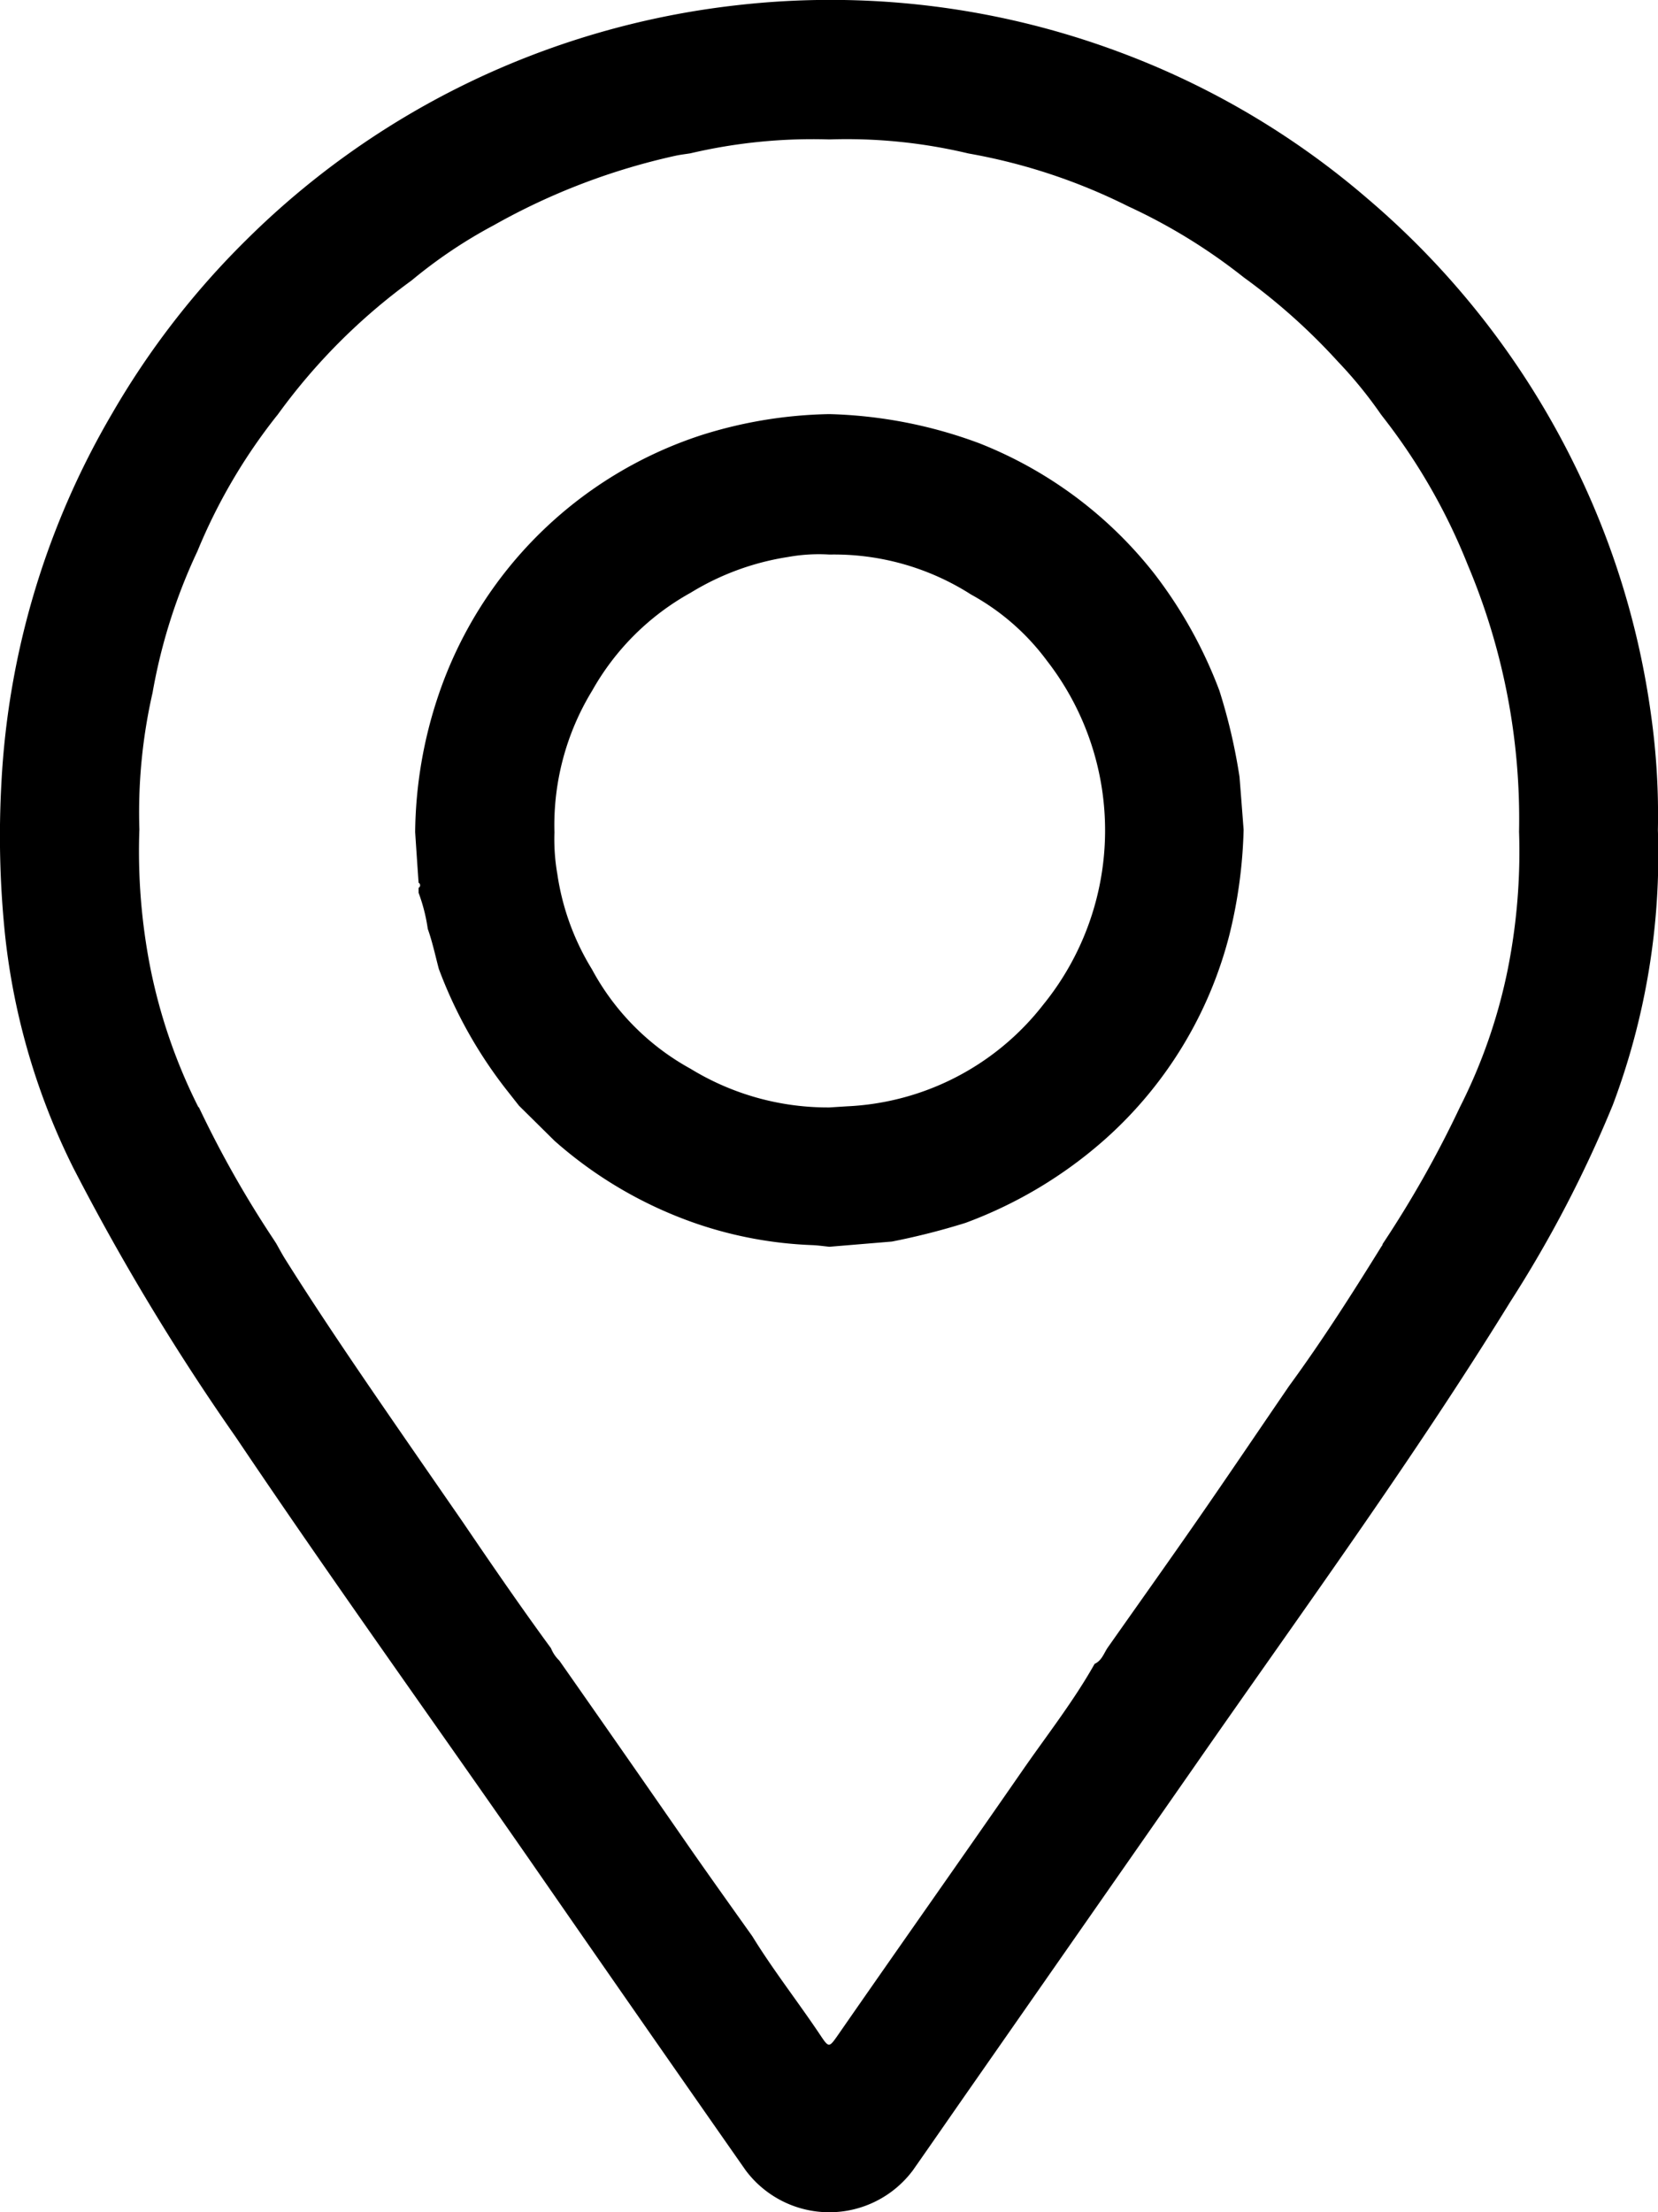
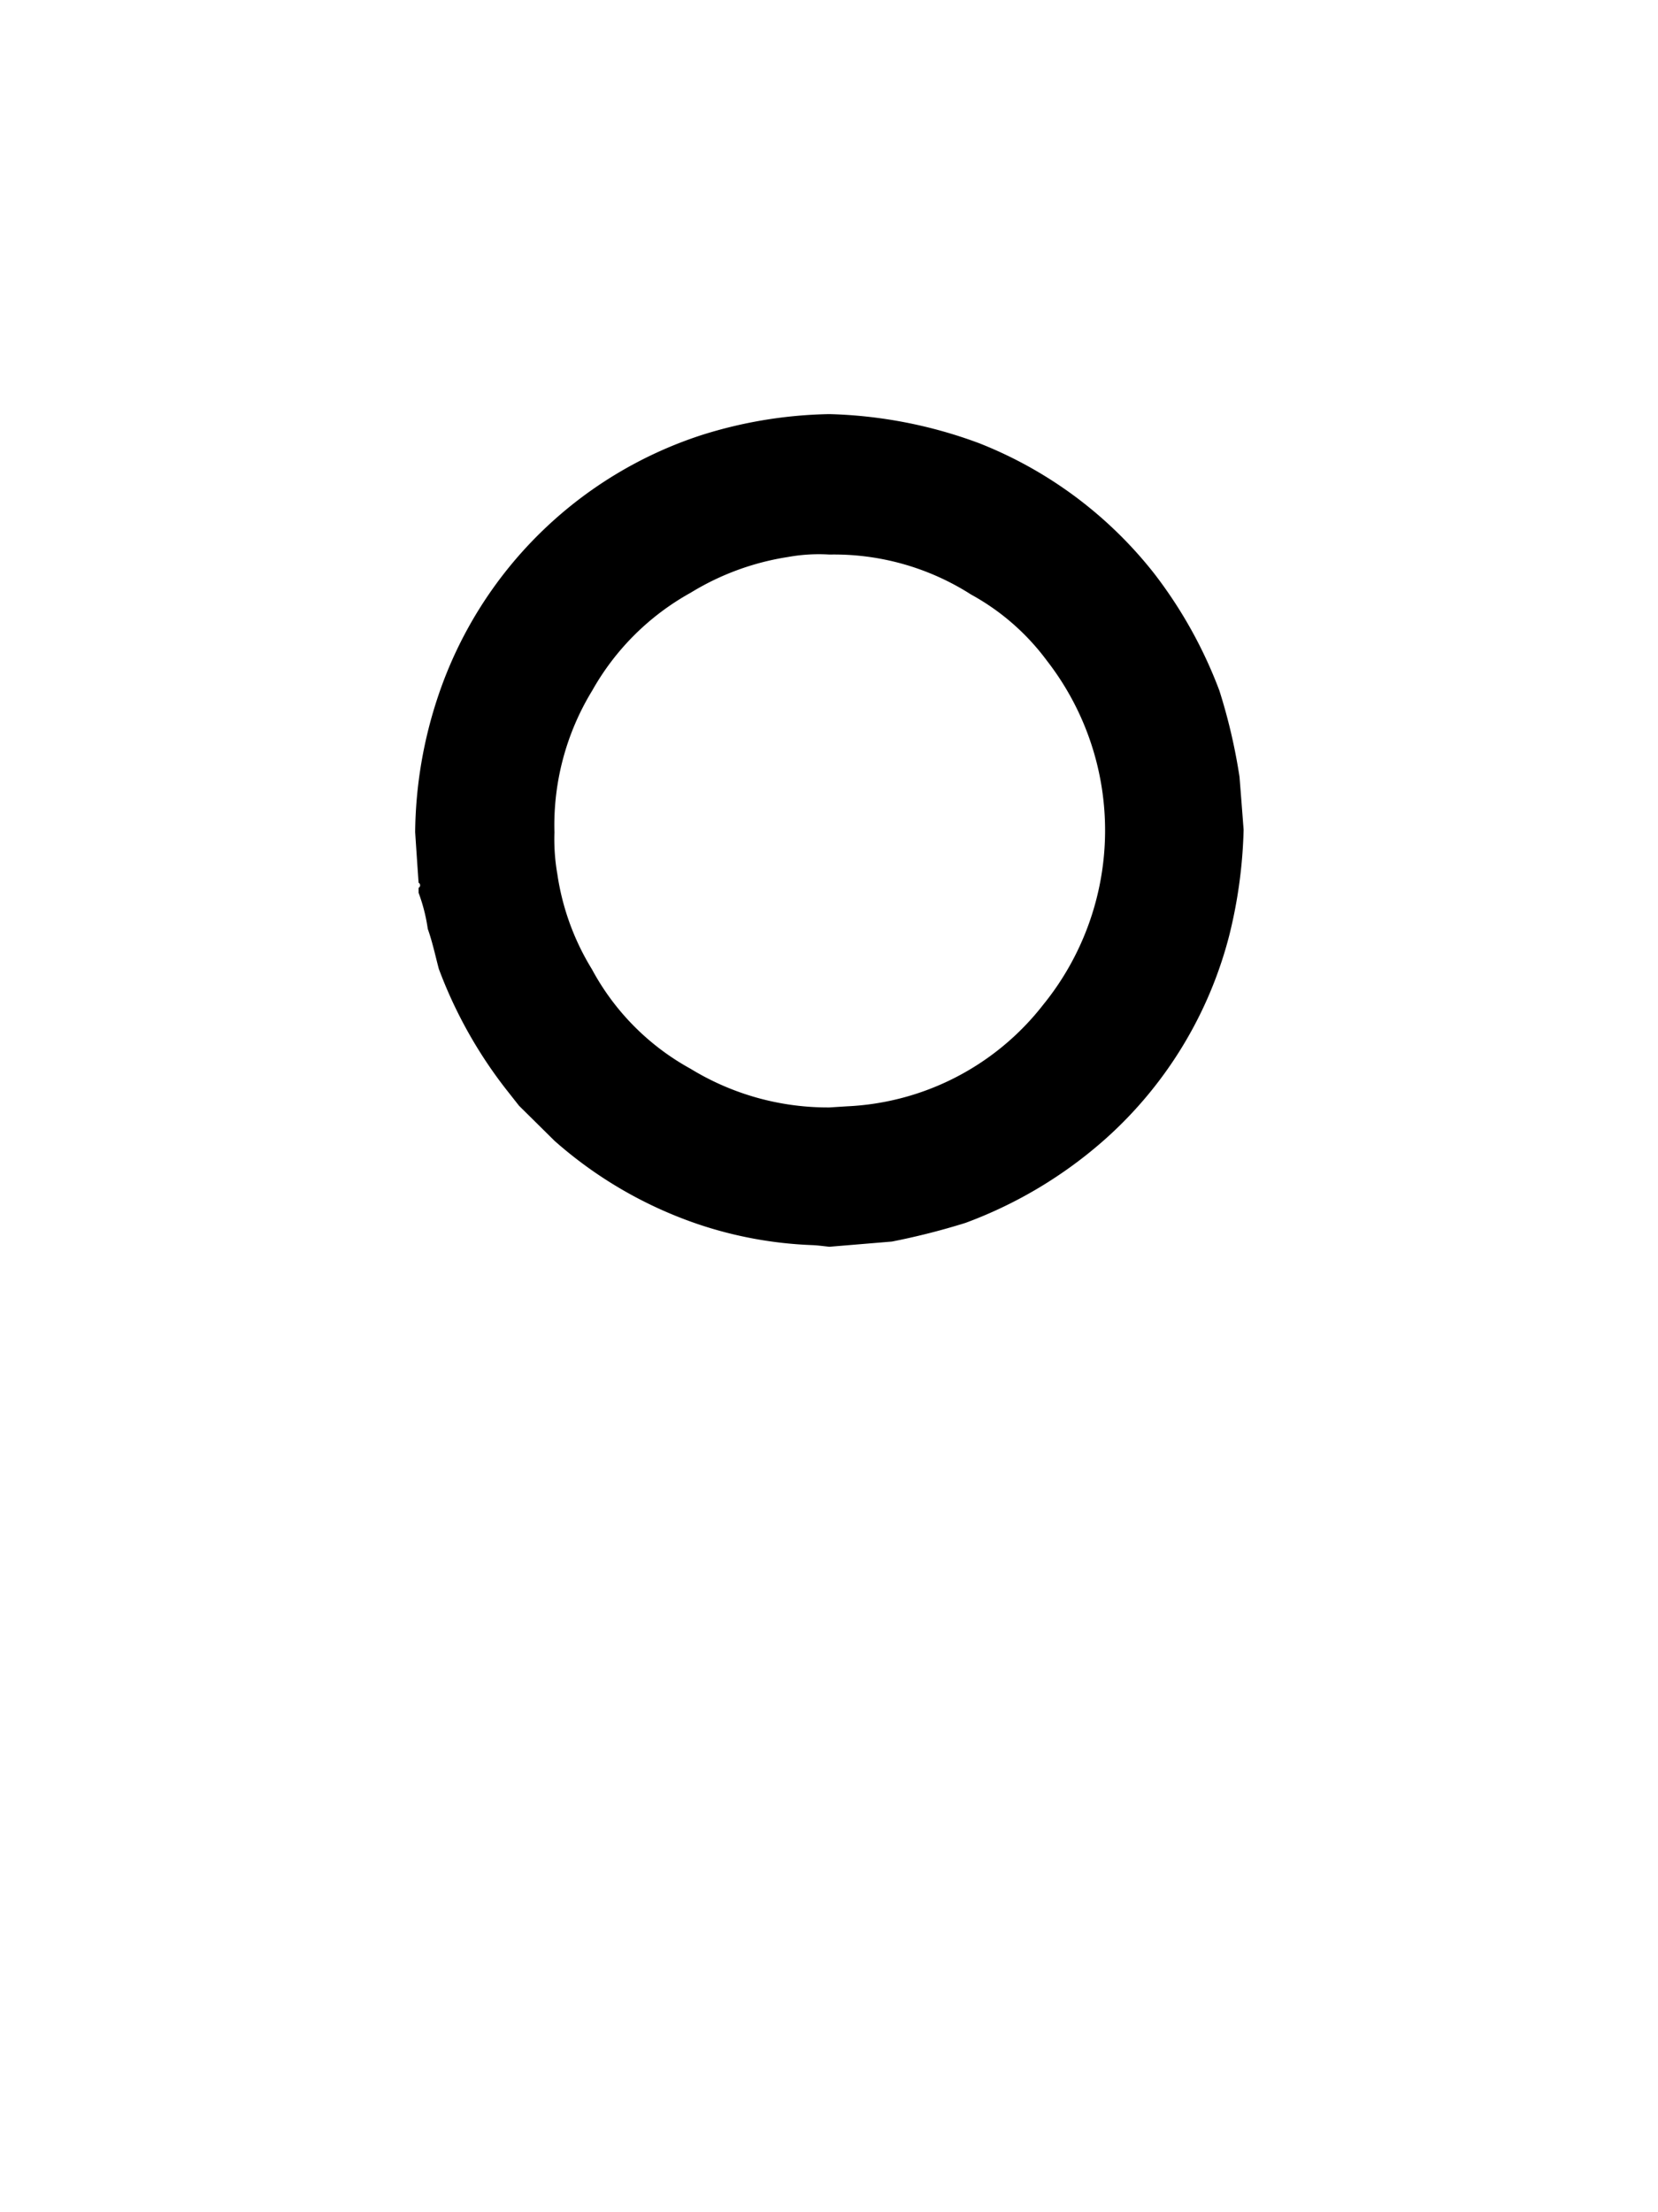
<svg xmlns="http://www.w3.org/2000/svg" width="15" height="20.007" viewBox="0 0 15 20.007">
  <g transform="translate(-1151.57 109.06)">
-     <path d="M1166.569-101.552a6.421,6.421,0,0,1-.408,2.485,11.057,11.057,0,0,1-.927,1.779c-.894,1.449-1.9,2.824-2.87,4.22l-2,2.867c-.179.256-.356.513-.535.768a.944.944,0,0,1-1.513,0q-.985-1.408-1.964-2.821c-.882-1.269-1.784-2.524-2.647-3.807a21.106,21.106,0,0,1-1.474-2.442,6.189,6.189,0,0,1-.614-2.09,8.673,8.673,0,0,1-.034-1.391,7.345,7.345,0,0,1,1-3.334,7.416,7.416,0,0,1,1.211-1.568,7.462,7.462,0,0,1,2.568-1.667,7.526,7.526,0,0,1,1.877-.46,7.471,7.471,0,0,1,3.434.415,7.378,7.378,0,0,1,2.271,1.336,7.491,7.491,0,0,1,1.872,2.408,7.363,7.363,0,0,1,.691,2.259A6.478,6.478,0,0,1,1166.569-101.552Zm-13.2,2.505a9.54,9.54,0,0,0,.674,1.192l.027.042c.026.046.051.093.079.138.322.512.663,1.011,1.006,1.509.2.29.4.579.6.868.262.386.526.77.8,1.144a.318.318,0,0,0,.075.111q.6.856,1.193,1.712c.183.262.368.521.553.781.189.307.412.591.613.891.08.12.081.119.164,0,.555-.8,1.112-1.588,1.664-2.385.222-.321.464-.628.656-.969.062-.028.082-.09.115-.142.273-.388.548-.774.818-1.163s.552-.807.828-1.21c.3-.41.57-.834.836-1.263a.024.024,0,0,0,.008-.018,9.74,9.74,0,0,0,.7-1.239,4.9,4.9,0,0,0,.435-1.257,5.443,5.443,0,0,0,.1-1.234,5.905,5.905,0,0,0-.464-2.412,5.428,5.428,0,0,0-.77-1.341l-.016-.021a3.913,3.913,0,0,0-.387-.475,5.553,5.553,0,0,0-.853-.763,5.152,5.152,0,0,0-1.046-.643,5.272,5.272,0,0,0-1.445-.478,4.749,4.749,0,0,0-1.259-.127,4.851,4.851,0,0,0-1.259.126c-.045.007-.09.012-.135.022a5.946,5.946,0,0,0-1.64.627,4.4,4.4,0,0,0-.745.5,5.446,5.446,0,0,0-1.211,1.213l-.017.021a5.085,5.085,0,0,0-.71,1.215,5.043,5.043,0,0,0-.406,1.281,4.866,4.866,0,0,0-.119,1.234,5.449,5.449,0,0,0,.1,1.257A4.965,4.965,0,0,0,1153.365-99.047Z" transform="translate(0 0)" />
    <path d="M1319.28,54.9a4.181,4.181,0,0,1,1.355.263,3.77,3.77,0,0,1,1.582,1.176,4.086,4.086,0,0,1,.592,1.062,5.134,5.134,0,0,1,.182.78q.019.239.037.478a4.38,4.38,0,0,1-.128.948,3.7,3.7,0,0,1-1.128,1.853,3.979,3.979,0,0,1-1.26.754,6.326,6.326,0,0,1-.666.169l-.565.047c-.052-.005-.105-.013-.158-.015a3.657,3.657,0,0,1-1.036-.191,3.807,3.807,0,0,1-1.292-.751l-.322-.318-.126-.16a4.1,4.1,0,0,1-.6-1.078c-.032-.121-.058-.244-.1-.362a1.55,1.55,0,0,0-.083-.326l0-.045a.026.026,0,0,0,0-.046q-.016-.229-.031-.458a3.984,3.984,0,0,1,.209-1.233,3.73,3.73,0,0,1,2.387-2.359A4.055,4.055,0,0,1,1319.28,54.9Zm-2.145,2.5a2.334,2.334,0,0,0-.342,1.283,1.833,1.833,0,0,0,.026.375,2.272,2.272,0,0,0,.313.862,2.233,2.233,0,0,0,.892.9,2.379,2.379,0,0,0,1.257.35l.158-.01a2.387,2.387,0,0,0,1.776-.919,2.5,2.5,0,0,0,.035-3.109,2.123,2.123,0,0,0-.687-.6,2.3,2.3,0,0,0-1.282-.362,1.563,1.563,0,0,0-.374.022,2.375,2.375,0,0,0-.881.323A2.3,2.3,0,0,0,1317.135,57.4Z" transform="translate(-160.207 -160.215)" />
  </g>
</svg>